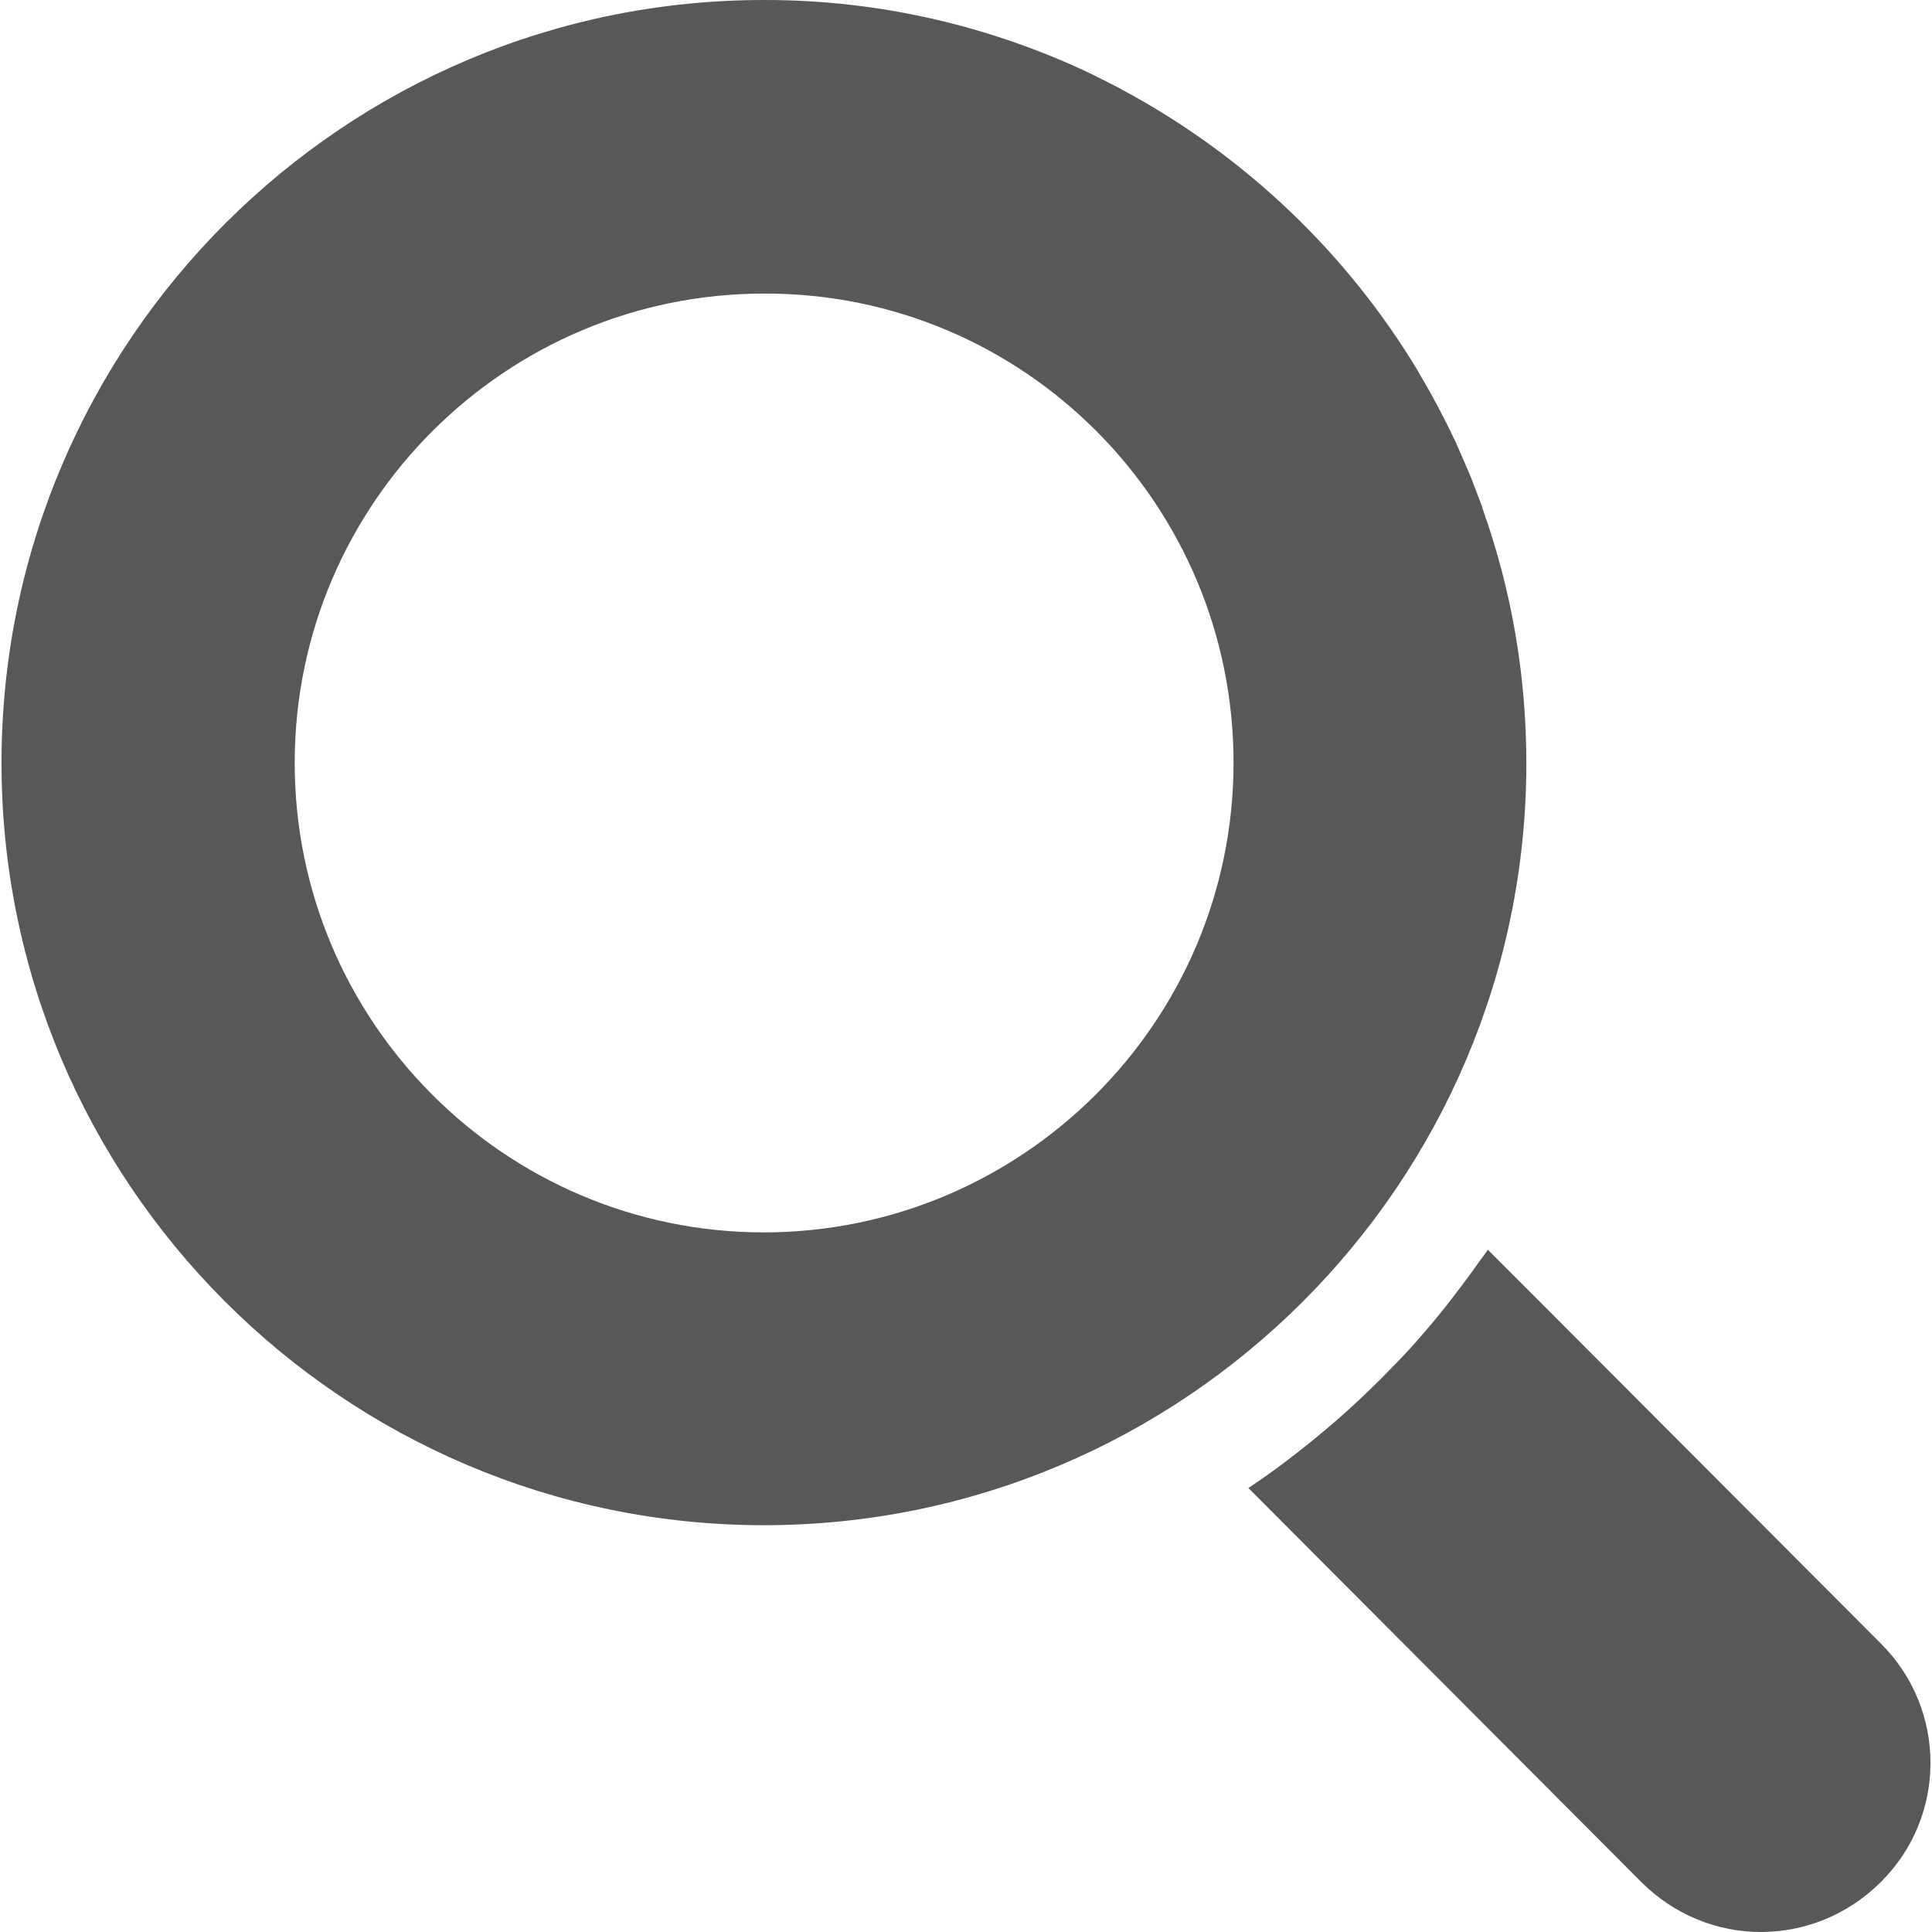
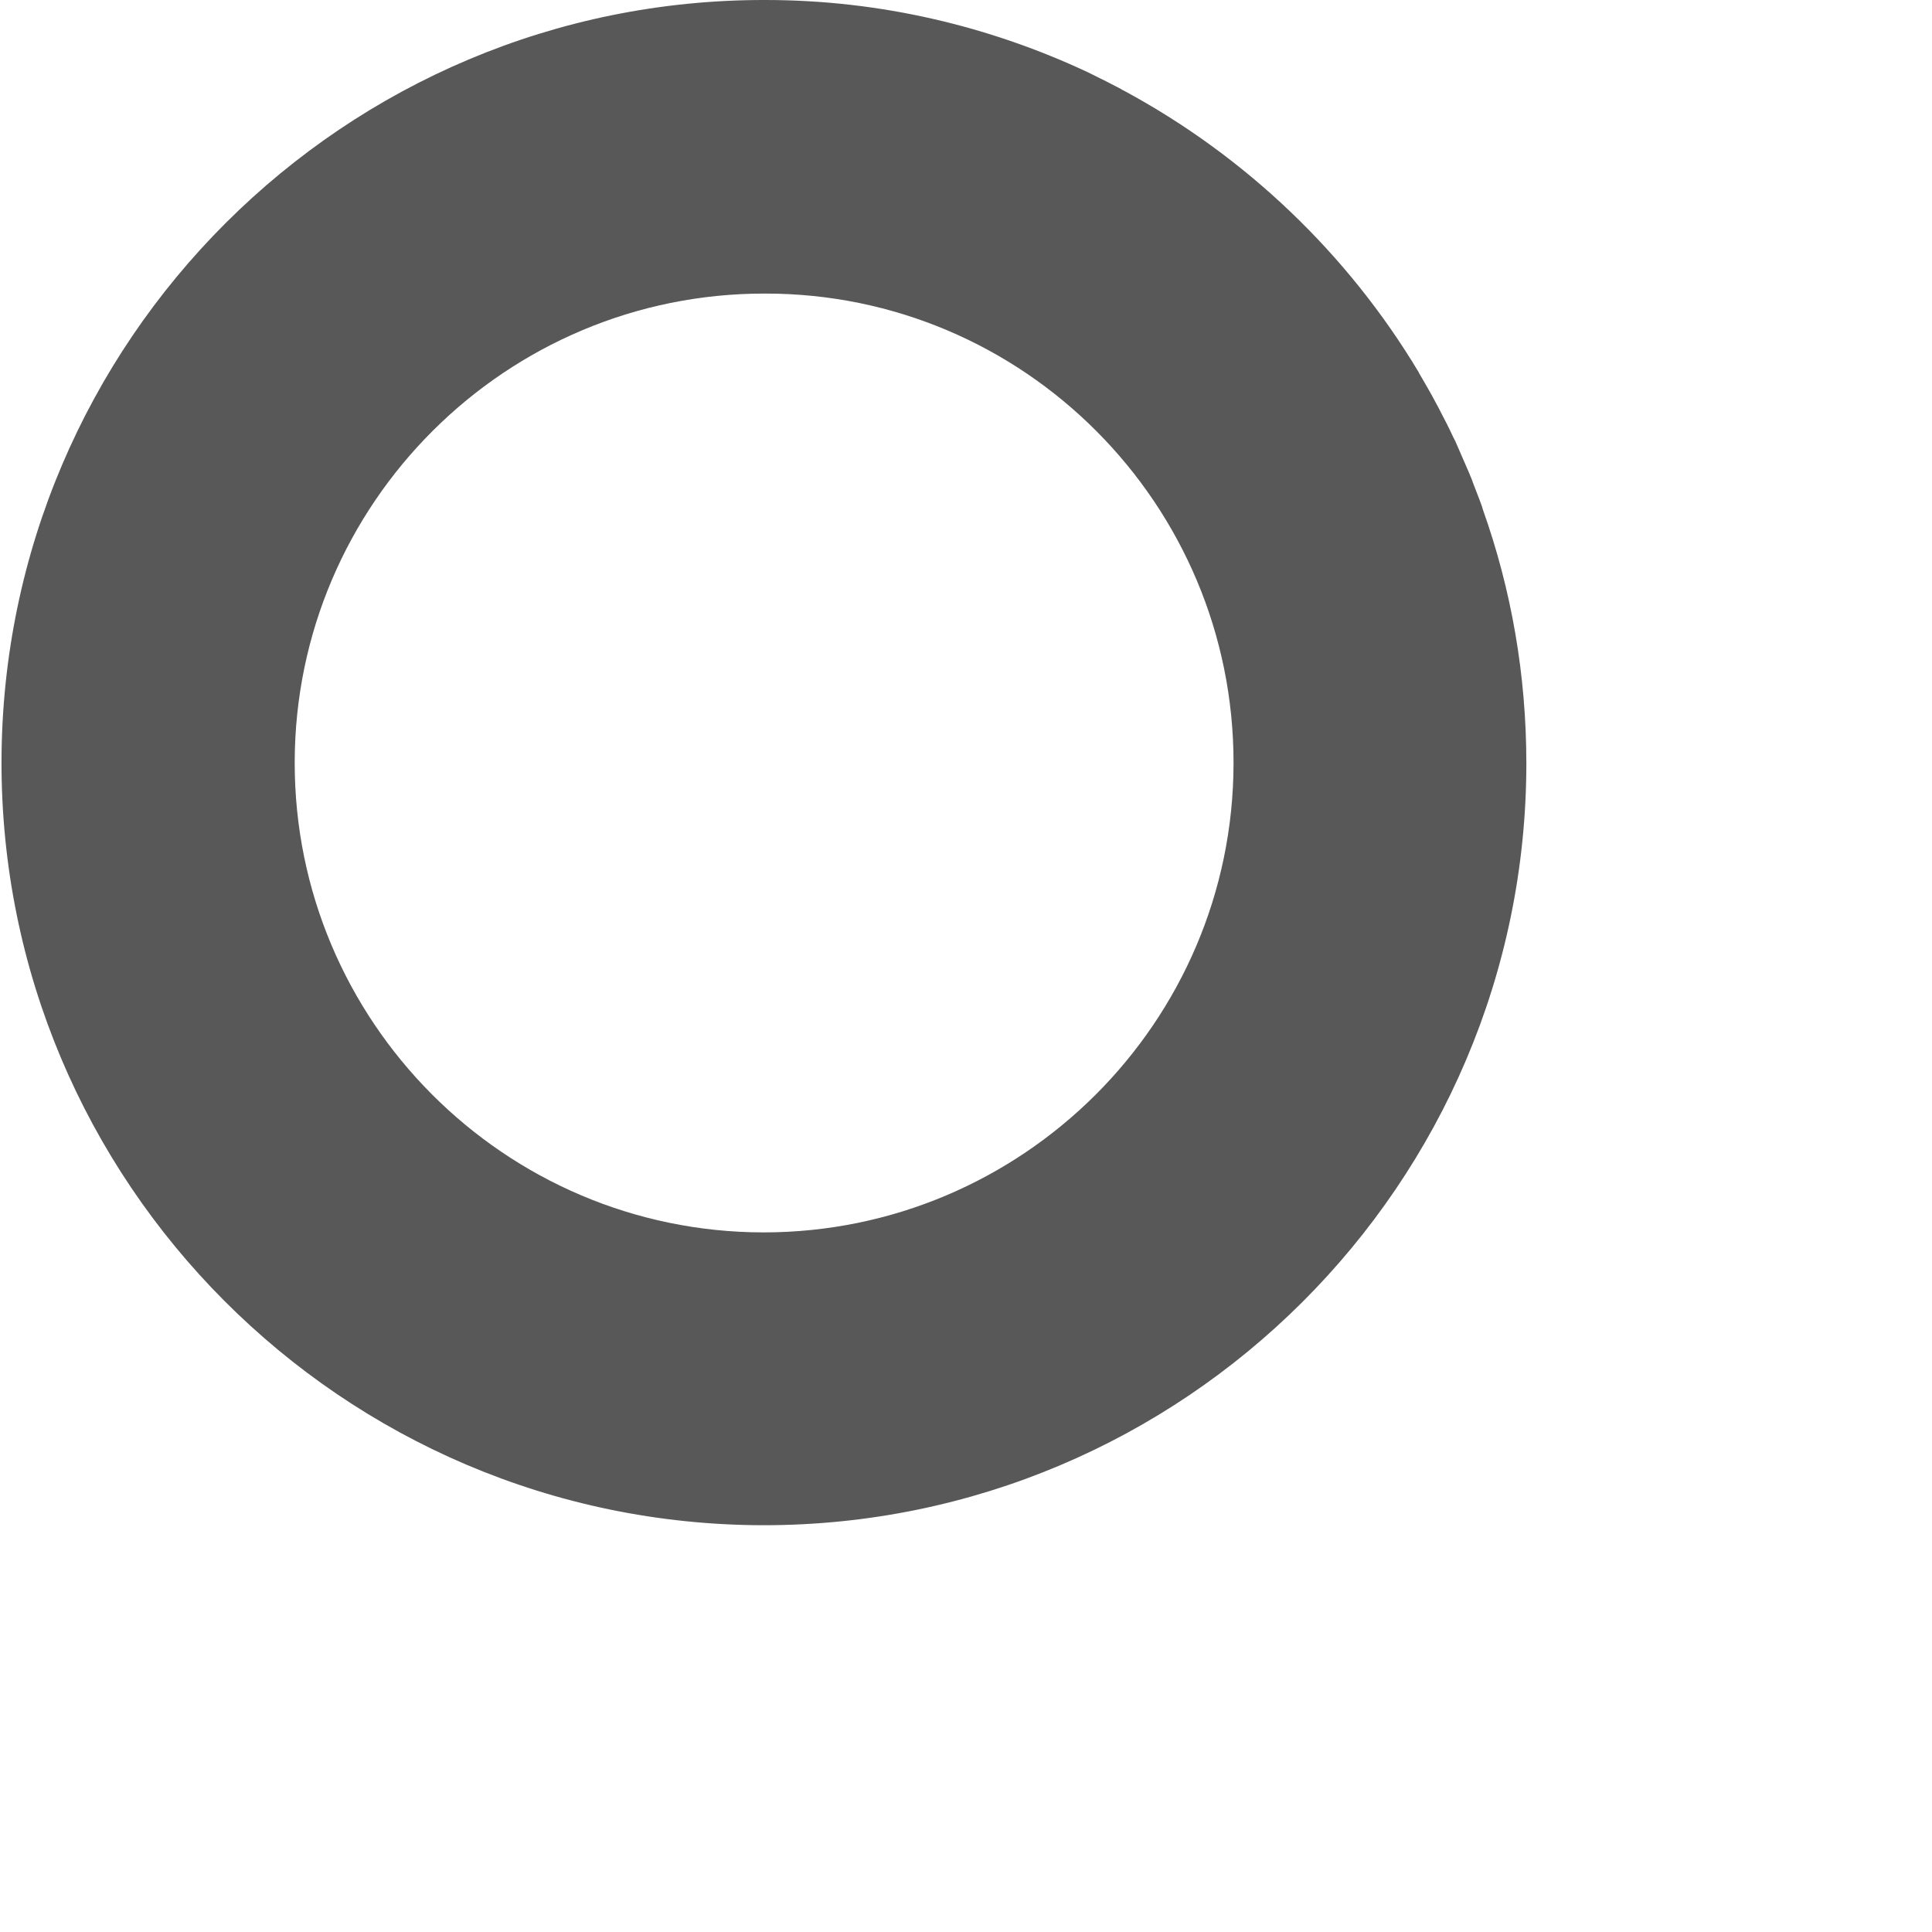
<svg xmlns="http://www.w3.org/2000/svg" version="1.0" id="_x31_0" x="0px" y="0px" viewBox="0 0 512 512" style="enable-background:new 0 0 512 512;" xml:space="preserve">
  <style type="text/css">
	.st0{fill:#585858;}
</style>
  <g>
-     <path class="st0" d="M498.5,435.6l-88.2-88.4l-15.9-15.9c0,0,0,0,0,0l-0.1-0.1c-0.6,0.9-1.3,1.8-1.9,2.6c-3,4.3-6.2,8.5-9.4,12.6   c-1.5,1.9-3.1,3.8-4.7,5.7c-3.2,3.8-6.5,7.4-10,10.9c-1.7,1.8-3.5,3.5-5.3,5.3c-3.9,3.8-7.9,7.4-12.1,10.9c-1.2,1-2.3,1.9-3.5,2.9   c-5.3,4.3-10.8,8.4-16.5,12.2l0,0c0,0,0,0-0.1,0l104.2,104.5c8.7,8.7,20.2,13.2,31.6,13.2c11.5,0,22.9-4.4,31.7-13.1   C516,481.5,516,453.1,498.5,435.6z" />
-     <path class="st0" d="M404.5,202.4c0-23.6-4-46.2-11.5-67.3c-0.1-0.3-0.2-0.7-0.3-1c-0.9-2.5-1.9-4.9-2.8-7.4   c-0.3-0.6-0.5-1.3-0.8-1.9c-1-2.3-2-4.6-3-6.9c-0.3-0.7-0.6-1.4-1-2.1c-1.1-2.4-2.3-4.7-3.5-7c-0.3-0.6-0.6-1.2-0.9-1.7   c-1.4-2.7-3-5.4-4.5-8c-0.1-0.1-0.2-0.3-0.2-0.4c-18.8-31.4-45.9-57.3-78.2-74.7c-0.2-0.1-0.5-0.2-0.7-0.4   c-2.7-1.4-5.4-2.8-8.1-4.1c-0.2-0.1-0.4-0.2-0.6-0.3C262.4,7,233.4,0,202.8,0C91.3-0.2,0.6,90.4,0.4,201.8   C0.2,313.2,90.7,404,202.2,404.2C313.6,404.3,404.4,313.8,404.5,202.4z M326.9,202.3c-0.1,68.6-56,124.3-124.6,124.3   c-68.6-0.1-124.3-56-124.2-124.6c0.1-68.6,56-124.3,124.6-124.2C271.3,77.7,327,133.6,326.9,202.3z" />
+     <path class="st0" d="M404.5,202.4c0-23.6-4-46.2-11.5-67.3c-0.1-0.3-0.2-0.7-0.3-1c-0.9-2.5-1.9-4.9-2.8-7.4   c-0.3-0.6-0.5-1.3-0.8-1.9c-1-2.3-2-4.6-3-6.9c-0.3-0.7-0.6-1.4-1-2.1c-1.1-2.4-2.3-4.7-3.5-7c-0.3-0.6-0.6-1.2-0.9-1.7   c-1.4-2.7-3-5.4-4.5-8c-0.1-0.1-0.2-0.3-0.2-0.4c-18.8-31.4-45.9-57.3-78.2-74.7c-0.2-0.1-0.5-0.2-0.7-0.4   c-2.7-1.4-5.4-2.8-8.1-4.1c-0.2-0.1-0.4-0.2-0.6-0.3C262.4,7,233.4,0,202.8,0C91.3-0.2,0.6,90.4,0.4,201.8   C0.2,313.2,90.7,404,202.2,404.2C313.6,404.3,404.4,313.8,404.5,202.4z M326.9,202.3c-0.1,68.6-56,124.3-124.6,124.3   c-68.6-0.1-124.3-56-124.2-124.6c0.1-68.6,56-124.3,124.6-124.2C271.3,77.7,327,133.6,326.9,202.3" />
  </g>
</svg>